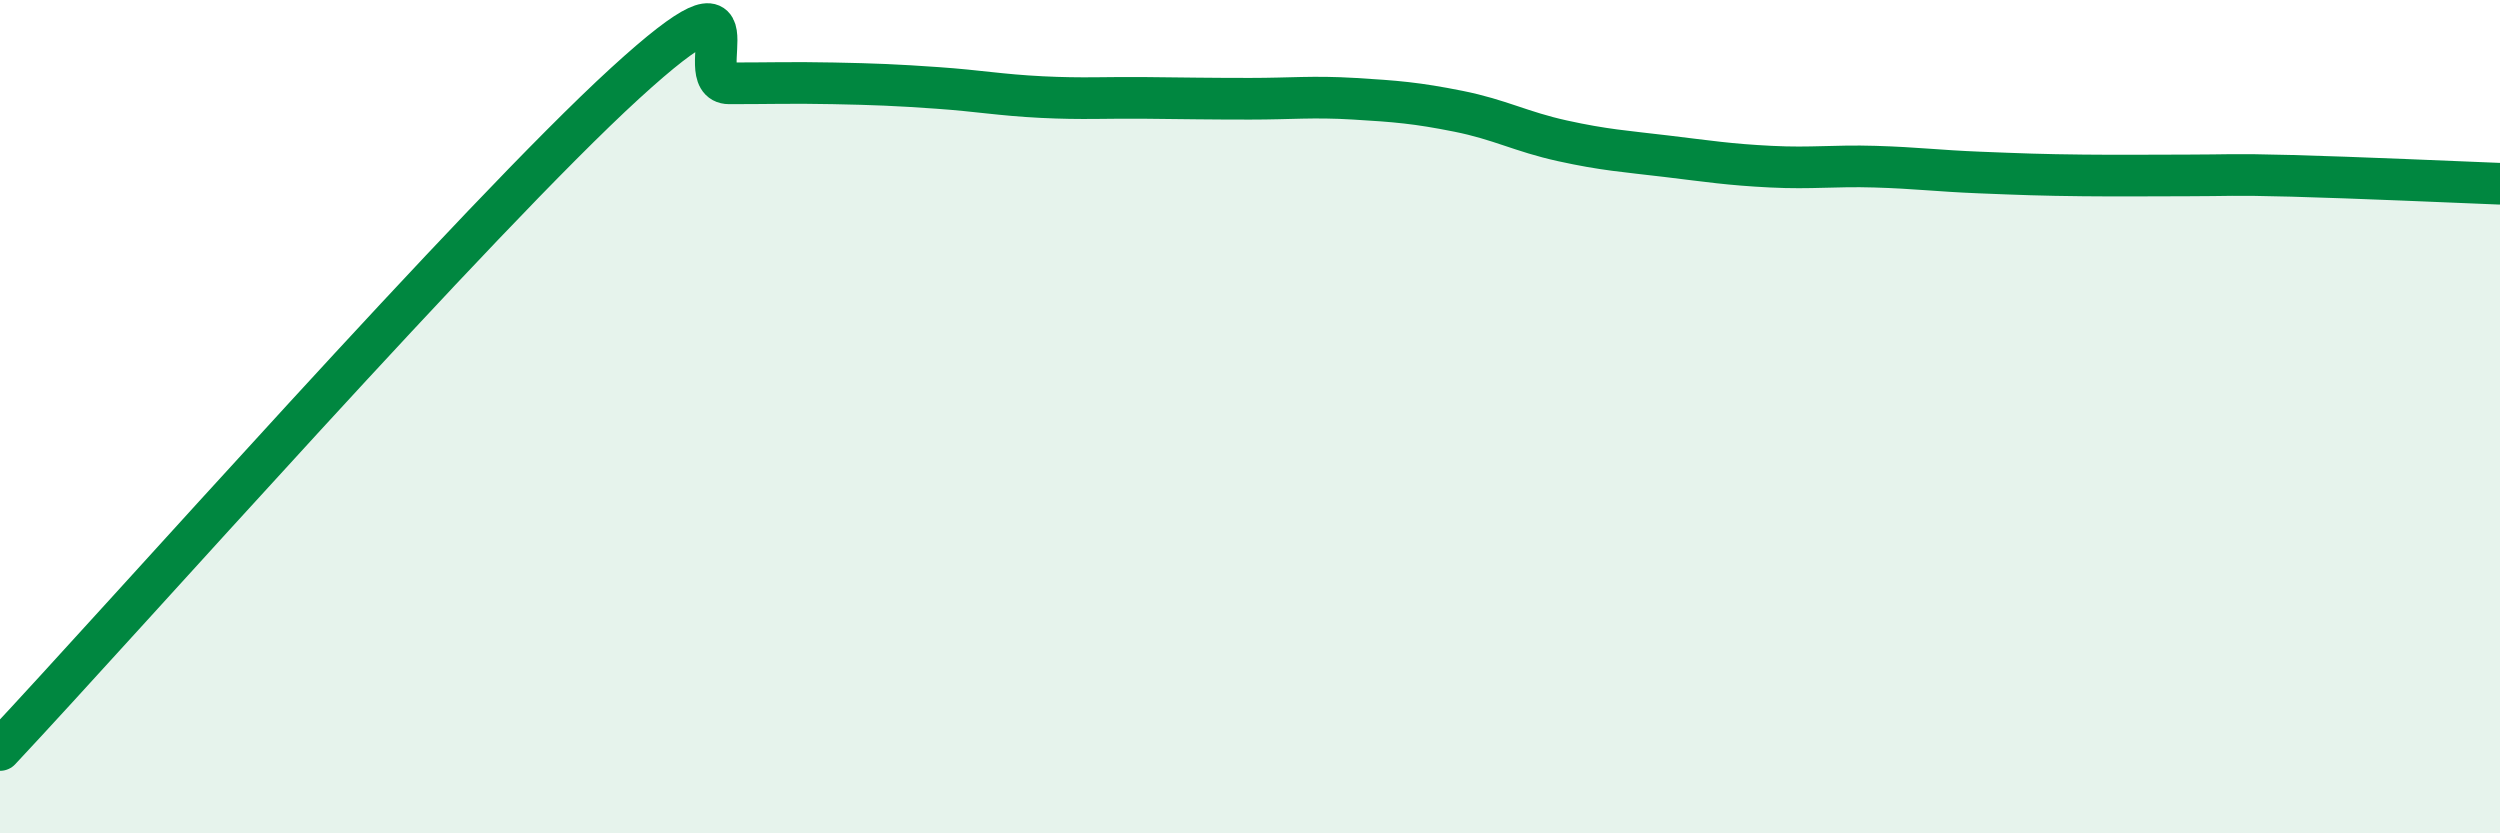
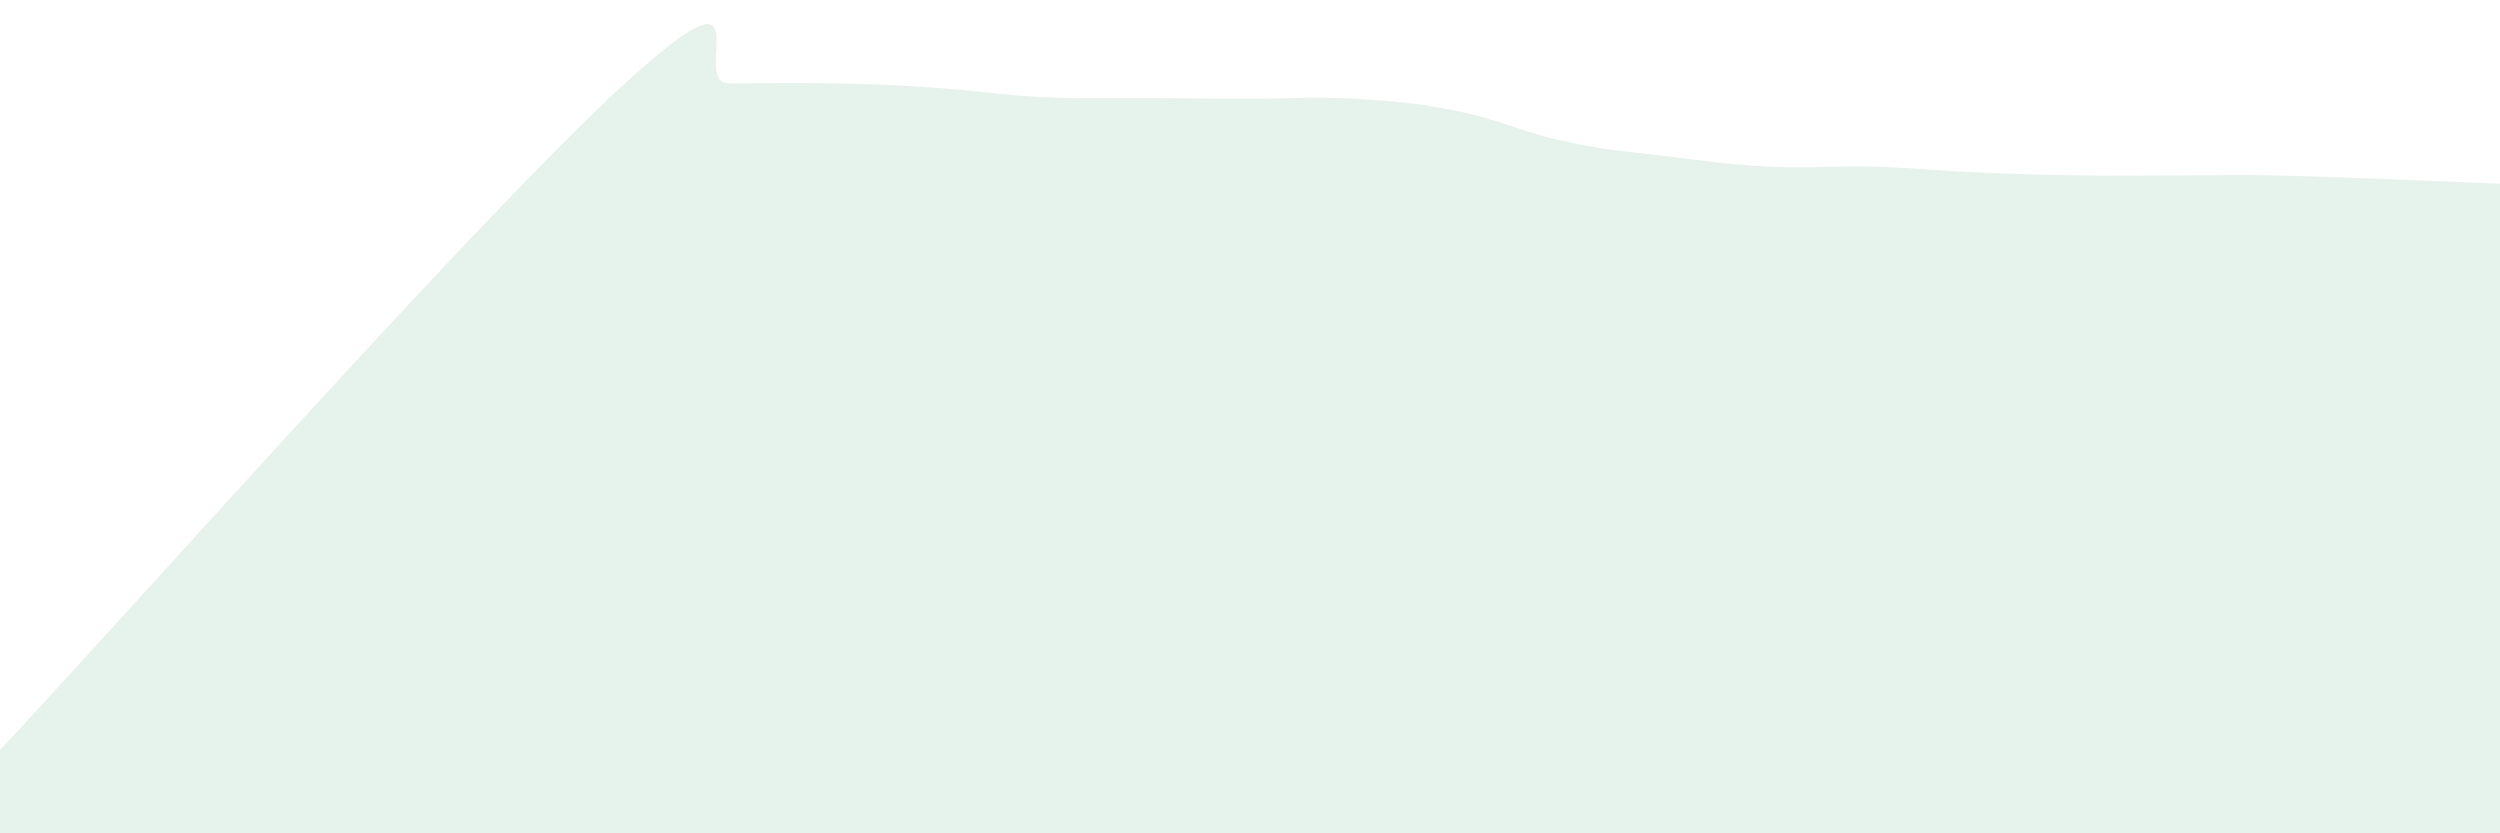
<svg xmlns="http://www.w3.org/2000/svg" width="60" height="20" viewBox="0 0 60 20">
  <path d="M 0,18 C 3,14.8 11.5,5.2 15,2 C 18.5,-1.2 16.5,2 17.5,2 C 18.5,2 19,1.98 20,2 C 21,2.02 21.5,2.04 22.5,2.11 C 23.5,2.18 24,2.28 25,2.33 C 26,2.38 26.5,2.34 27.5,2.35 C 28.5,2.36 29,2.37 30,2.37 C 31,2.37 31.5,2.31 32.5,2.37 C 33.5,2.43 34,2.47 35,2.67 C 36,2.87 36.5,3.16 37.5,3.38 C 38.5,3.6 39,3.63 40,3.75 C 41,3.87 41.5,3.95 42.5,4 C 43.5,4.05 44,3.97 45,4 C 46,4.03 46.5,4.1 47.5,4.14 C 48.5,4.18 49,4.2 50,4.21 C 51,4.22 51.5,4.21 52.5,4.21 C 53.5,4.21 53.5,4.18 55,4.22 C 56.5,4.26 59,4.37 60,4.41L60 20L0 20Z" fill="#008740" opacity="0.1" stroke-linecap="round" stroke-linejoin="round" />
-   <path d="M 0,18 C 3,14.8 11.5,5.2 15,2 C 18.5,-1.2 16.5,2 17.5,2 C 18.5,2 19,1.98 20,2 C 21,2.02 21.5,2.04 22.5,2.11 C 23.5,2.18 24,2.28 25,2.33 C 26,2.38 26.5,2.34 27.5,2.35 C 28.5,2.36 29,2.37 30,2.37 C 31,2.37 31.5,2.31 32.5,2.37 C 33.5,2.43 34,2.47 35,2.67 C 36,2.87 36.5,3.16 37.5,3.38 C 38.5,3.6 39,3.63 40,3.75 C 41,3.87 41.5,3.95 42.5,4 C 43.5,4.05 44,3.97 45,4 C 46,4.03 46.5,4.1 47.5,4.14 C 48.5,4.18 49,4.2 50,4.21 C 51,4.22 51.5,4.21 52.5,4.21 C 53.5,4.21 53.5,4.18 55,4.22 C 56.5,4.26 59,4.37 60,4.41" stroke="#008740" stroke-width="1" fill="none" stroke-linecap="round" stroke-linejoin="round" />
</svg>